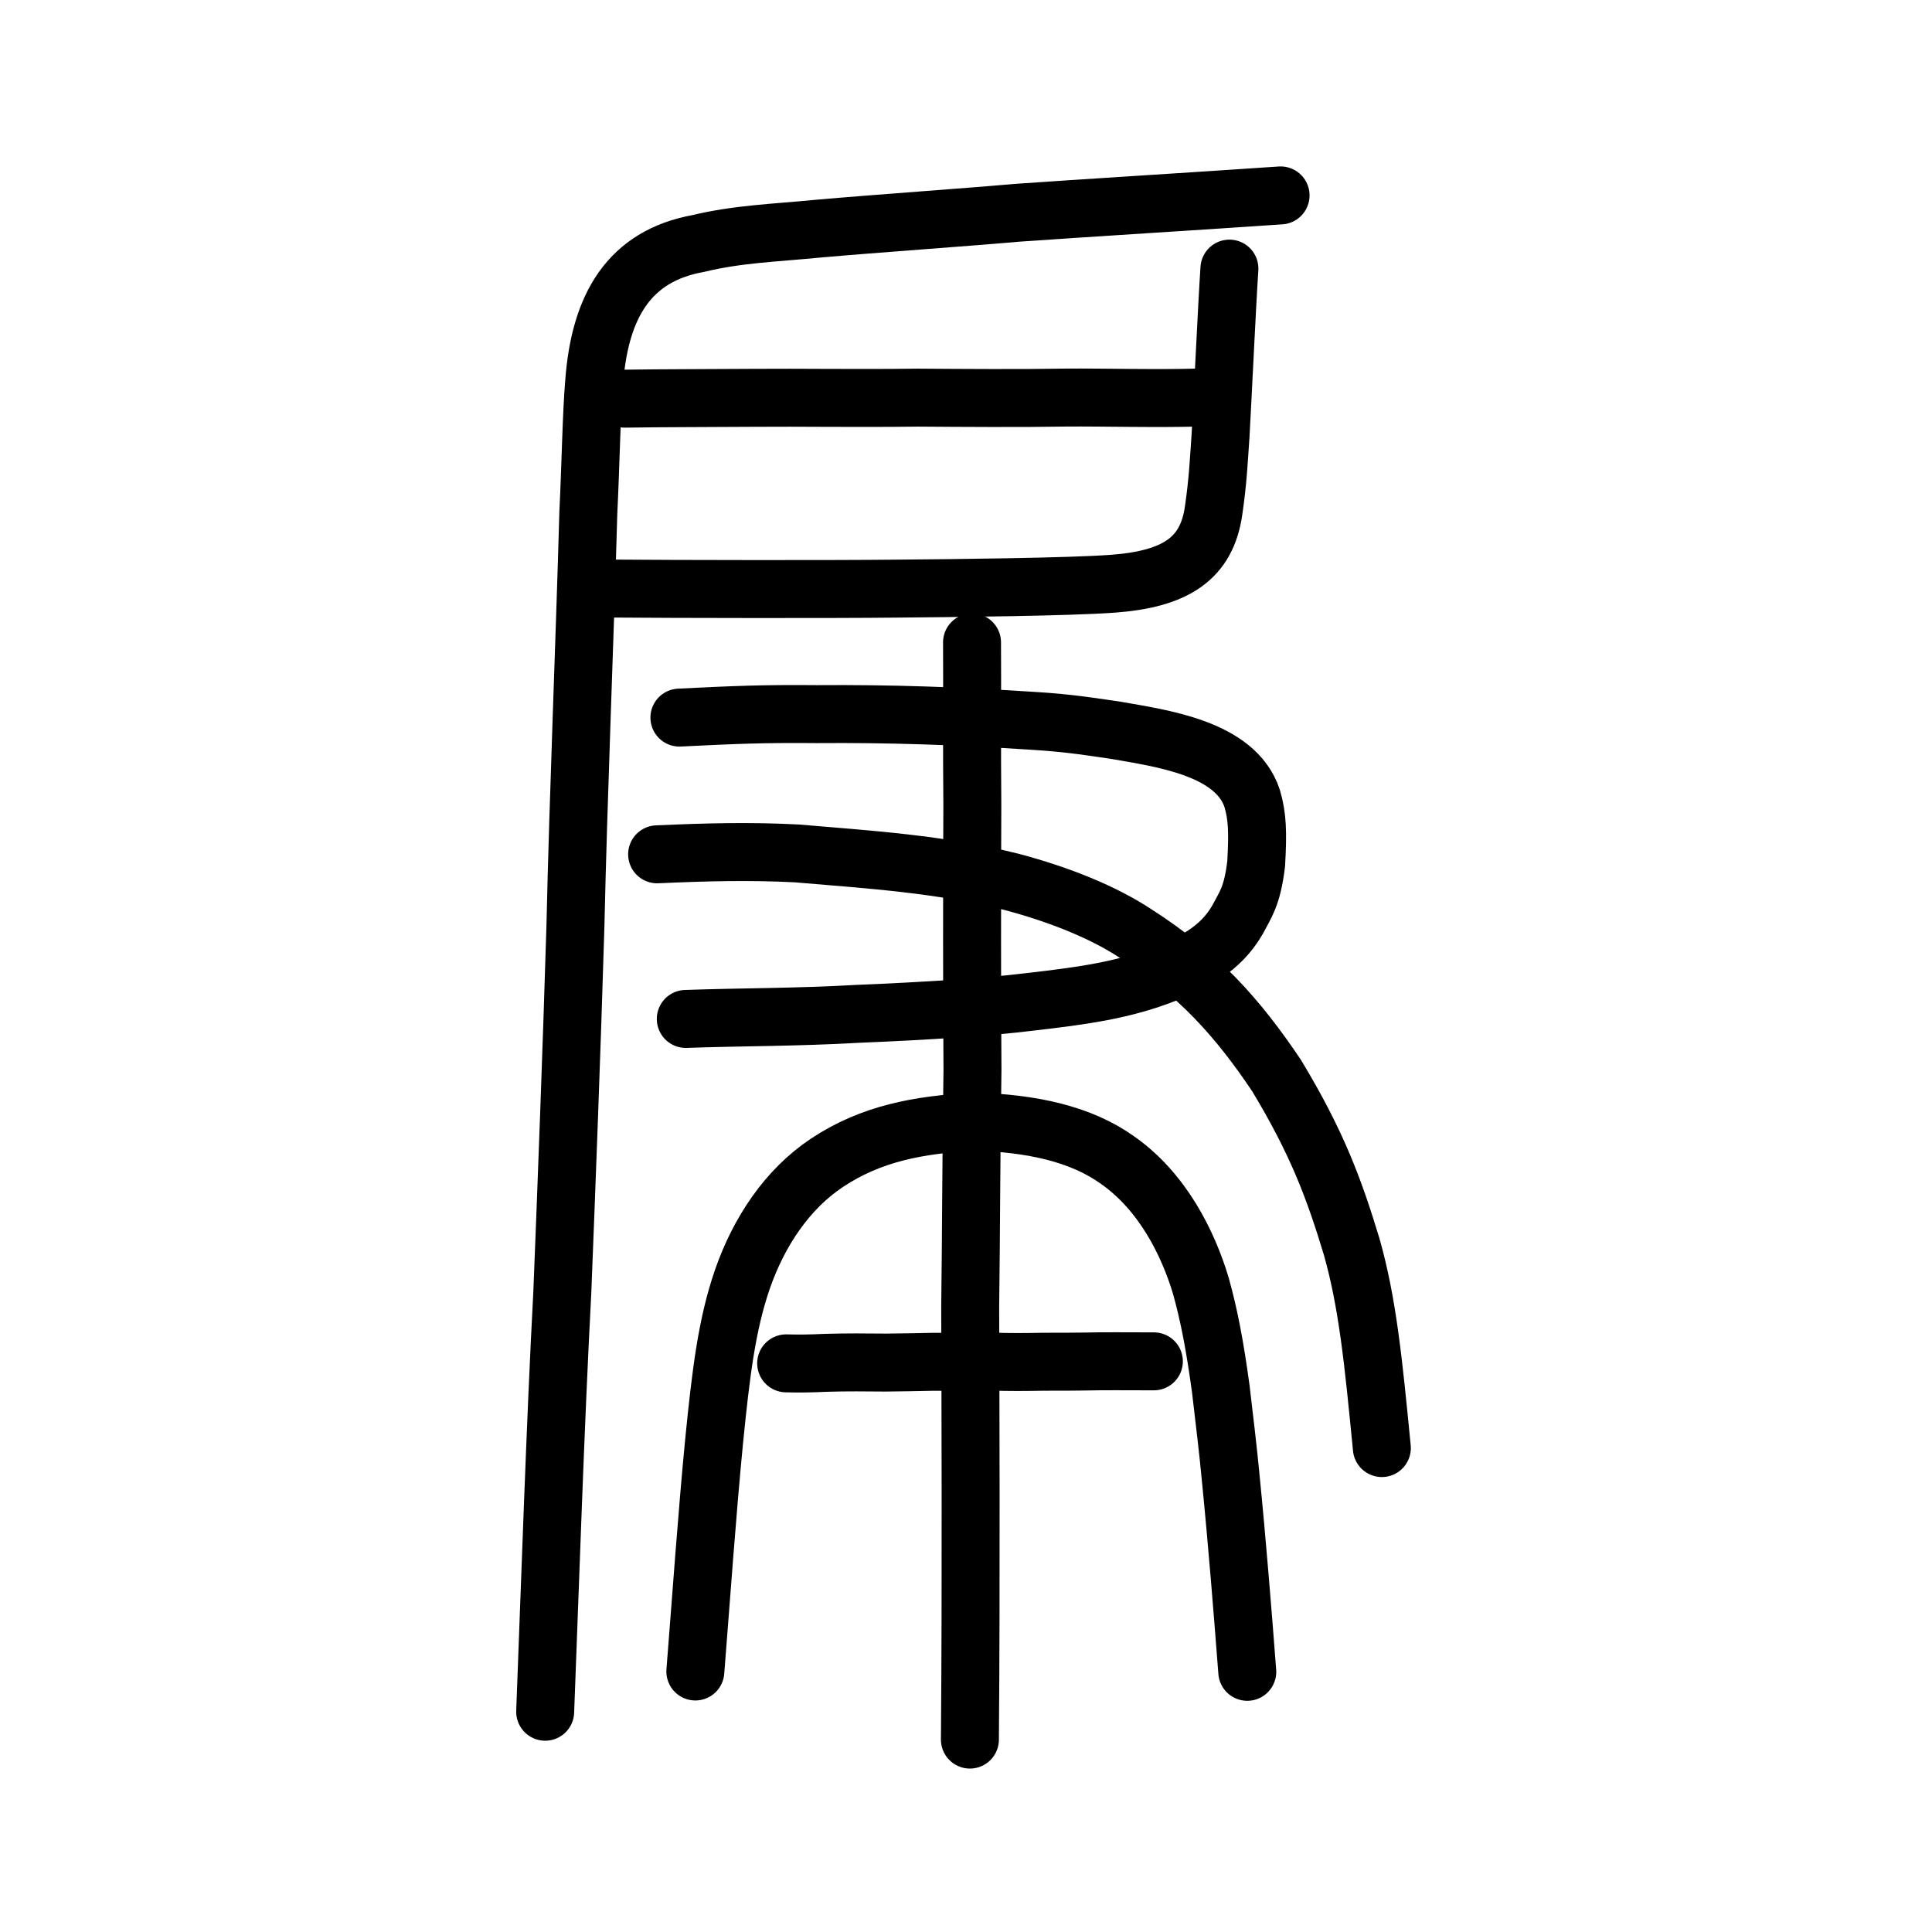
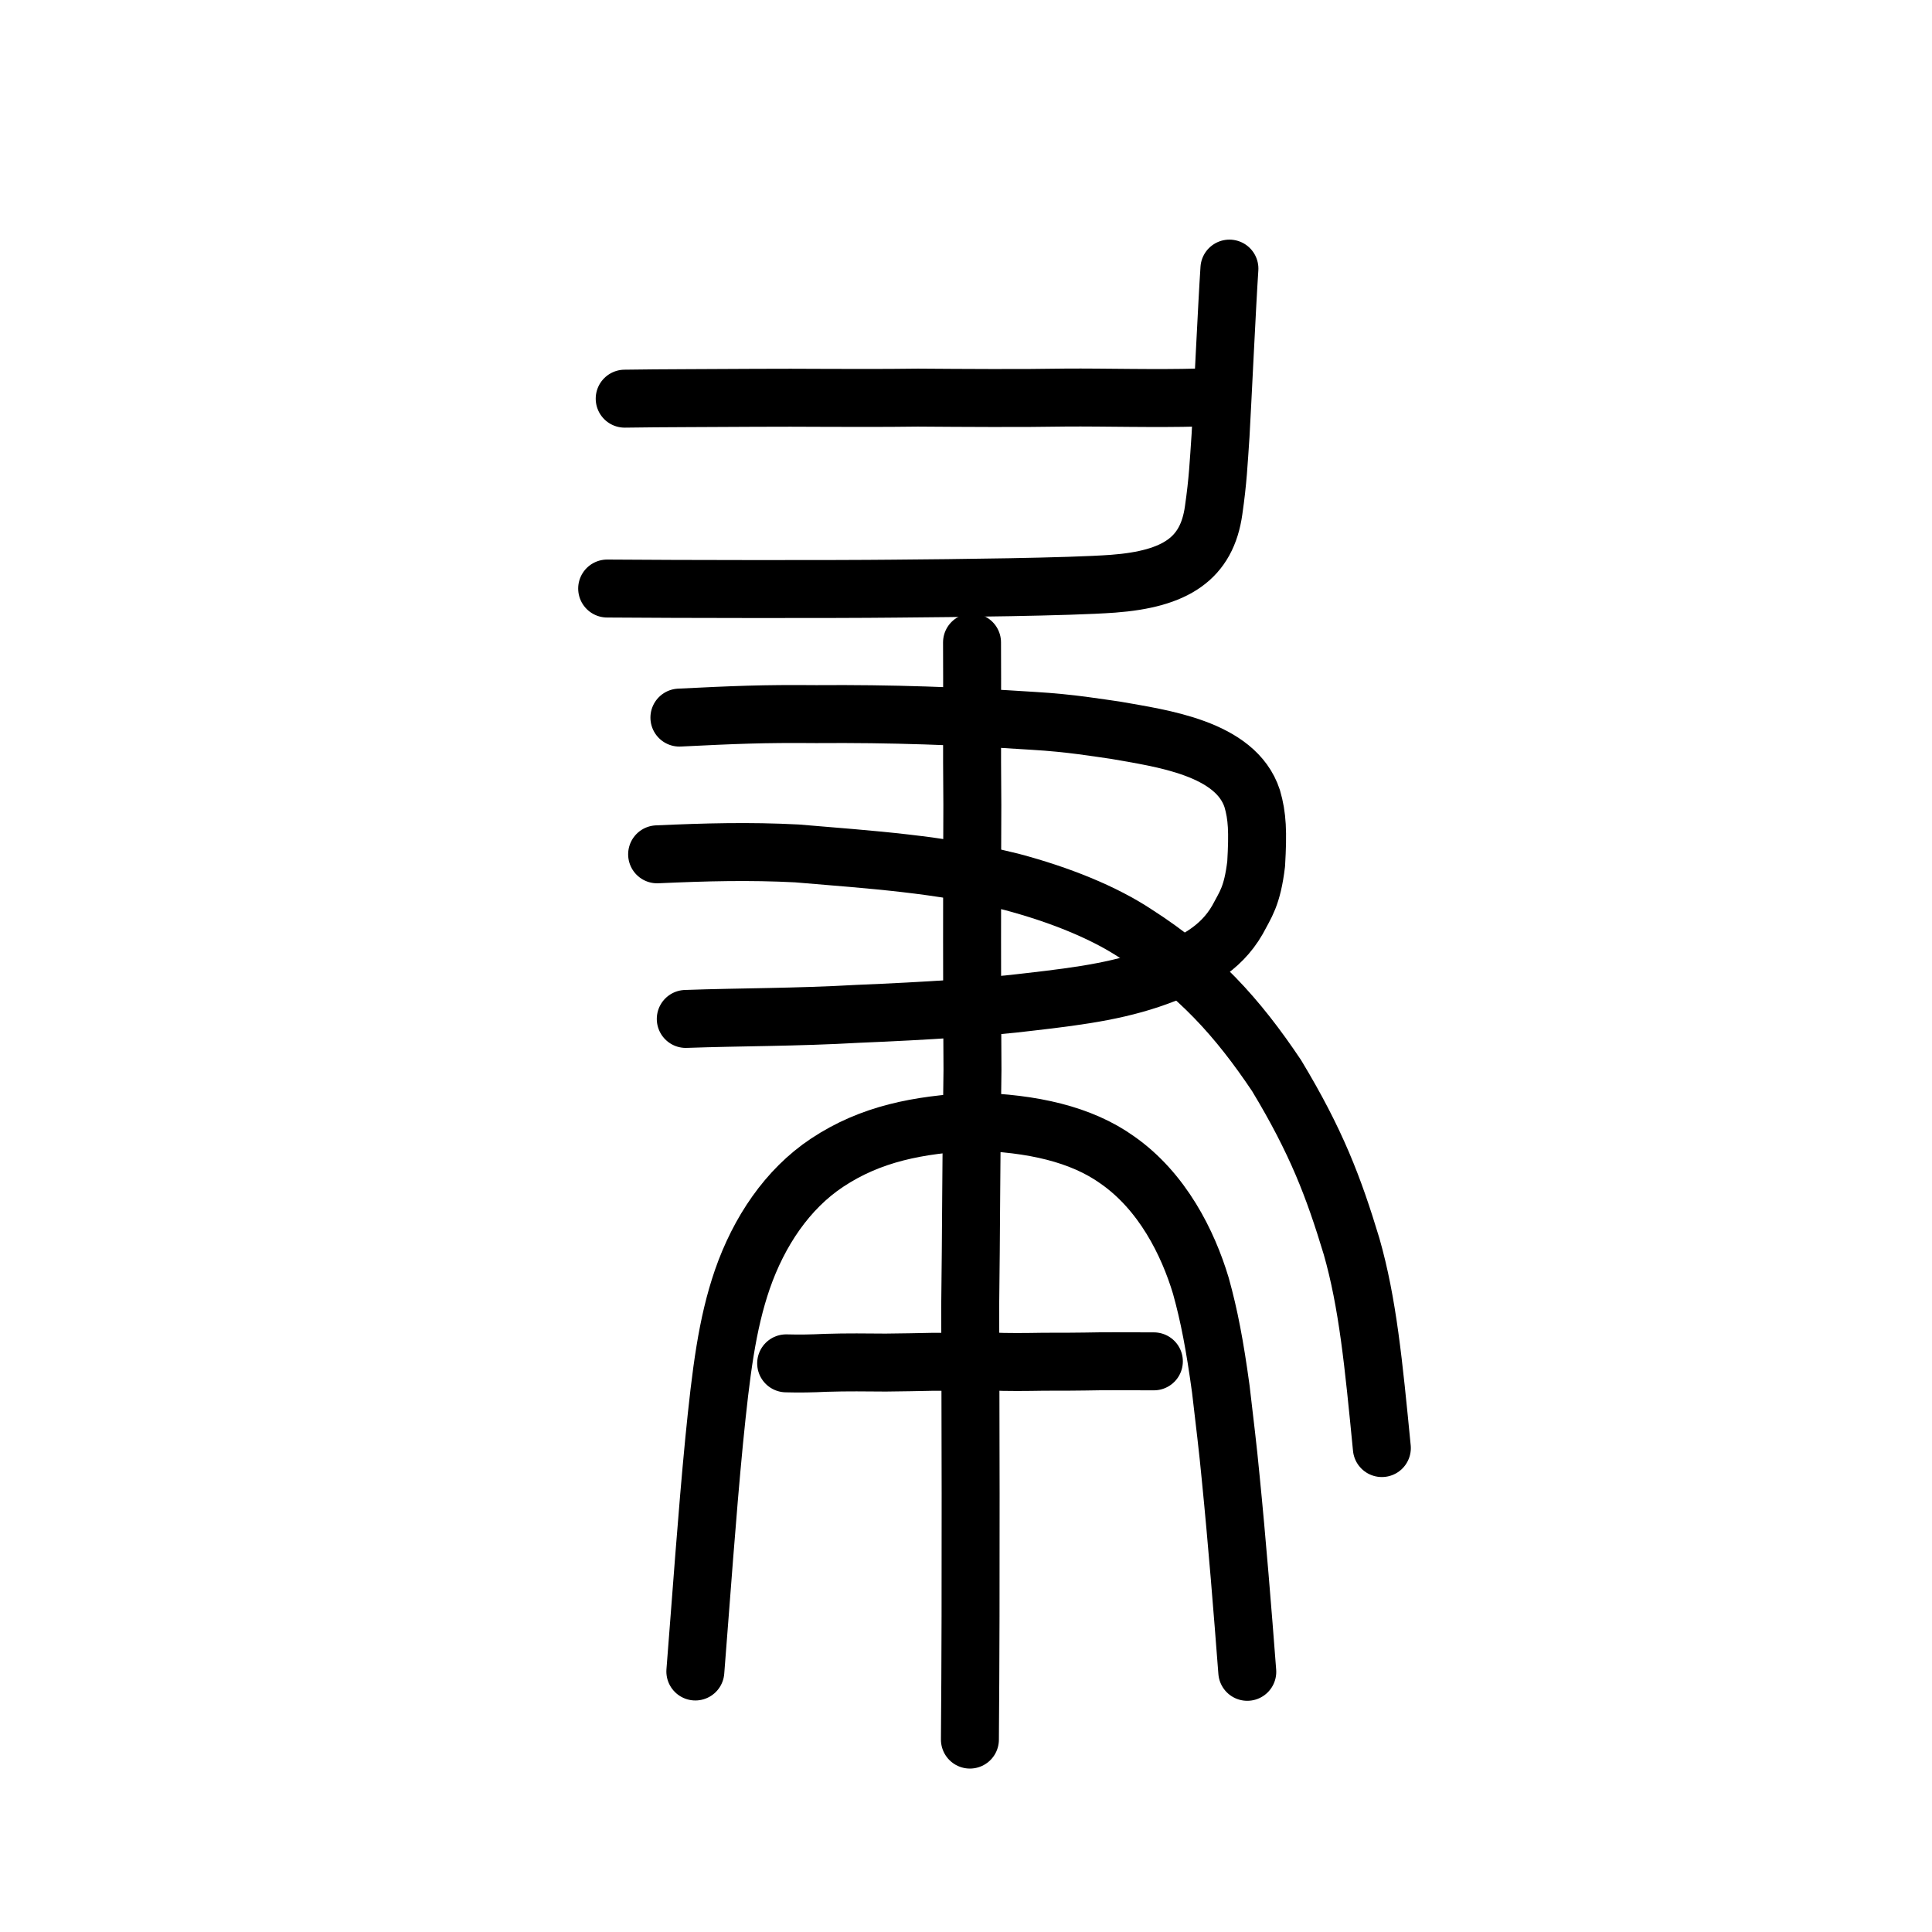
<svg xmlns="http://www.w3.org/2000/svg" xmlns:ns1="http://www.inkscape.org/namespaces/inkscape" xmlns:ns2="http://sodipodi.sourceforge.net/DTD/sodipodi-0.dtd" width="200px" height="200px" viewBox="0 0 200 200" version="1.1" id="SVGRoot" ns1:version="0.92.3 (2405546, 2018-03-11)" ns2:docname="8081ss.svg">
  <ns2:namedview id="base" pagecolor="#ffffff" bordercolor="#666666" borderopacity="1.0" ns1:pageopacity="0.0" ns1:pageshadow="2" ns1:zoom="2.965" ns1:cx="172.42532" ns1:cy="72.232301" ns1:document-units="px" ns1:current-layer="layer1" showgrid="true" ns1:window-width="1347" ns1:window-height="925" ns1:window-x="367" ns1:window-y="60" ns1:window-maximized="0" ns1:snap-global="false" ns1:measure-start="0,0" ns1:measure-end="0,0">
    <ns1:grid type="xygrid" id="grid7349" />
  </ns2:namedview>
  <defs id="defs6787">
    <pattern y="0" x="0" height="6" width="6" patternUnits="userSpaceOnUse" id="EMFhbasepattern" />
  </defs>
  <g id="layer1" ns1:groupmode="layer" ns1:label="レイヤー 1">
    <path style="opacity:1;vector-effect:none;fill:none;fill-opacity:1;stroke:#000000;stroke-width:6;stroke-linecap:round;stroke-linejoin:round;stroke-miterlimit:4;stroke-dasharray:none;stroke-dashoffset:0;stroke-opacity:1" d="m 100.405,180.082 c 0.137,-16.325 0.052,-36.651 0.029,-44.79 0.102,-7.26 0.099,-15.751 0.237,-24.55 -0.058,-6.911 -0.05,-19.739 -0.015,-27.414 -0.061,-5.797 0.002,-12.37 -0.032,-16.826" id="path6087-1" ns1:connector-curvature="0" ns2:nodetypes="ccccc" />
    <path style="opacity:1;vector-effect:none;fill:none;fill-opacity:1;stroke:#000000;stroke-width:6;stroke-linecap:round;stroke-linejoin:round;stroke-miterlimit:4;stroke-dasharray:none;stroke-dashoffset:0;stroke-opacity:1" d="m 70.332,74.285 c 5.705,-0.278 8.559,-0.411 14.16,-0.359 7.792,-0.06 14.809,0.196 22.461,0.696 3.931,0.229 6.728,0.724 8.544,0.975 4.689,0.835 12.423,1.821 14.132,7.076 0.534,1.824 0.598,3.441 0.409,6.747 -0.407,3.401 -1.118,4.229 -1.925,5.778 -1.796,3.149 -4.711,4.49 -7.478,5.602 -4.29,1.694 -8.512,2.284 -14.047,2.916 -4.188,0.525 -10.778,0.95 -17.735,1.234 -6.541,0.372 -12.059,0.324 -17.862,0.53" id="path840" ns1:connector-curvature="0" ns2:nodetypes="ccccccccccc" />
    <path style="opacity:1;vector-effect:none;fill:none;fill-opacity:1;stroke:#000000;stroke-width:6;stroke-linecap:round;stroke-linejoin:round;stroke-miterlimit:4;stroke-dasharray:none;stroke-dashoffset:0;stroke-opacity:1" d="m 68.025,88.439 c 5.022,-0.225 9.539,-0.348 14.472,-0.093 7.73,0.655 14.768,1.09 22.185,2.936 5.007,1.327 9.584,3.172 12.926,5.392 6.396,4.09 10.516,8.66 14.545,14.675 4.128,6.842 5.909,11.552 7.764,17.685 1.669,5.857 2.269,12.044 3.132,20.869" id="path828" ns1:connector-curvature="0" ns2:nodetypes="ccccccc" />
    <path style="fill:none;stroke:#000000;stroke-width:6;stroke-linecap:round;stroke-linejoin:round;stroke-miterlimit:4;stroke-dasharray:none;stroke-opacity:1" d="m 81.383,141.133 c 1.353,0.039 2.709,0.014 4.058,-0.053 2.343,-0.074 4.215,-0.039 6.246,-0.027 1.756,-0.029 3.285,-0.034 4.911,-0.081 2.095,0.022 4.147,-0.011 5.893,-0.034 1.856,0.087 3.71,0.057 5.567,0.028 2.152,0.003 3.053,-0.006 4.231,-0.021 2.377,-0.056 4.161,-0.014 7.159,-0.019" id="path4568-1" ns1:connector-curvature="0" ns2:nodetypes="cccccccc" />
-     <path style="opacity:1;vector-effect:none;fill:none;fill-opacity:1;stroke:#000000;stroke-width:6;stroke-linecap:round;stroke-linejoin:miter;stroke-miterlimit:4;stroke-dasharray:none;stroke-dashoffset:0;stroke-opacity:1" d="m 132.565,20.229 c -7.16,0.497 -21.489,1.384 -27.348,1.803 -4.504,0.409 -14.995,1.146 -20.456,1.633 -4.7,0.457 -8.38,0.553 -12.49,1.544 -7.172,1.301 -10.153,6.512 -10.753,14.225 -0.294,3.337 -0.366,8.63 -0.615,13.669 -0.369,13.368 -1.031,29.093 -1.336,42.818 -0.389,12.959 -0.92,26.888 -1.358,37.899 -0.715,13.374 -1.293,30.954 -1.772,43.378" id="path6087-1-6" ns1:connector-curvature="0" ns2:nodetypes="ccccccccc" />
    <path style="opacity:1;vector-effect:none;fill:none;fill-opacity:1;stroke:#000000;stroke-width:6;stroke-linecap:round;stroke-linejoin:round;stroke-miterlimit:4;stroke-dasharray:none;stroke-dashoffset:0;stroke-opacity:1" d="m 127.269,27.806 c -0.244,3.609 -0.725,13.927 -0.916,17.243 -0.201,2.889 -0.267,4.65 -0.717,7.771 -0.698,5.023 -3.95,7.12 -10.413,7.607 -4.581,0.336 -16.334,0.458 -22.606,0.509 -6.376,0.069 -22.292,0.049 -29.764,-0.011" id="path832" ns1:connector-curvature="0" ns2:nodetypes="cccccc" />
    <path style="opacity:1;vector-effect:none;fill:none;fill-opacity:1;stroke:#000000;stroke-width:6;stroke-linecap:round;stroke-linejoin:round;stroke-miterlimit:4;stroke-dasharray:none;stroke-dashoffset:0;stroke-opacity:1" d="m 64.668,41.27 c 3.996,-0.063 8.648,-0.052 13.32,-0.088 5.031,-0.041 10.381,0.063 17.026,-0.02 4.623,0.033 10.741,0.075 15.323,-0.006 3.979,-0.032 9.279,0.126 13.776,-0.005" id="path834" ns1:connector-curvature="0" ns2:nodetypes="ccccc" />
    <path style="opacity:1;vector-effect:none;fill:none;fill-opacity:1;stroke:#000000;stroke-width:6;stroke-linecap:round;stroke-linejoin:round;stroke-miterlimit:4;stroke-dasharray:none;stroke-dashoffset:0;stroke-opacity:1" d="m 71.982,173.032 c 0.629,-7.932 1.191,-16.075 1.946,-23.871 0.715,-7.172 1.325,-12.075 2.919,-16.716 1.714,-4.94 4.649,-9.338 8.76,-12.073 4.549,-3.022 9.439,-3.942 15.257,-4.259 5.964,0.156 11.063,1.286 14.811,3.973 4.649,3.249 7.299,8.555 8.641,13.03 0.86,3.098 1.44,6.138 2.062,10.673 0.417,3.591 0.739,6.171 1.014,9.089 0.672,6.734 1.252,13.992 1.726,20.188" id="path866" ns1:connector-curvature="0" ns2:nodetypes="cccccccccc" />
  </g>
</svg>